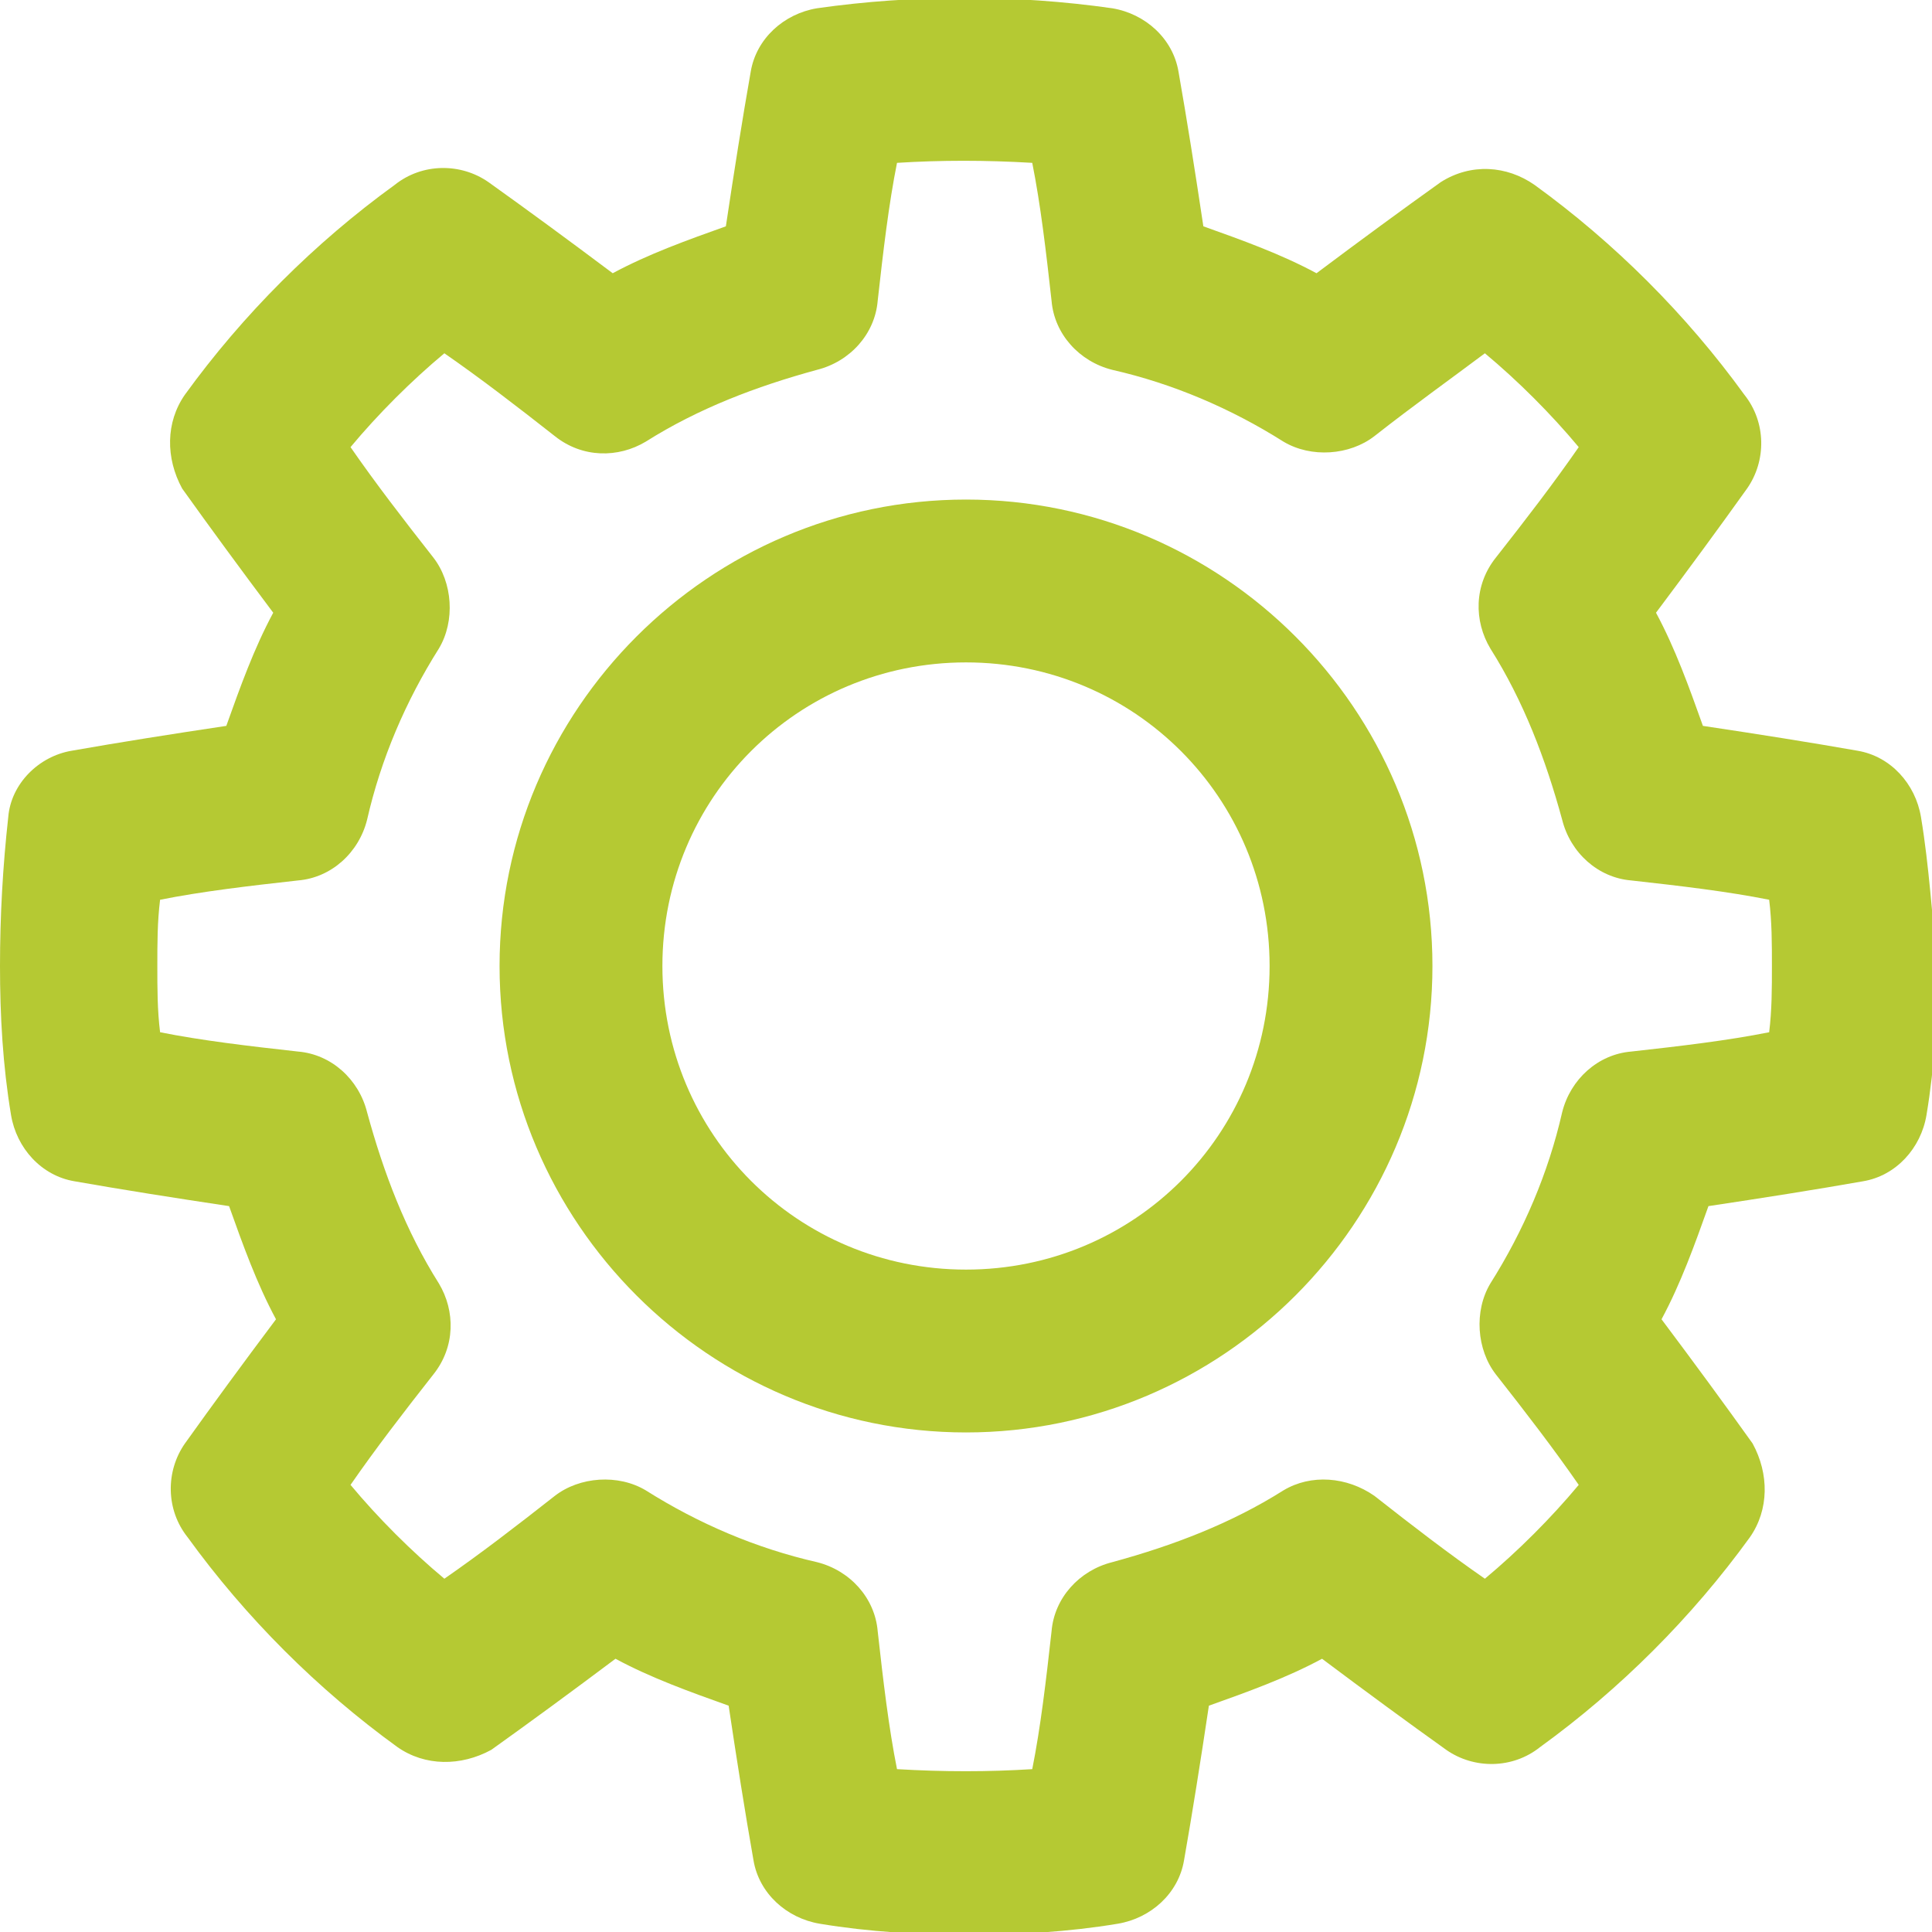
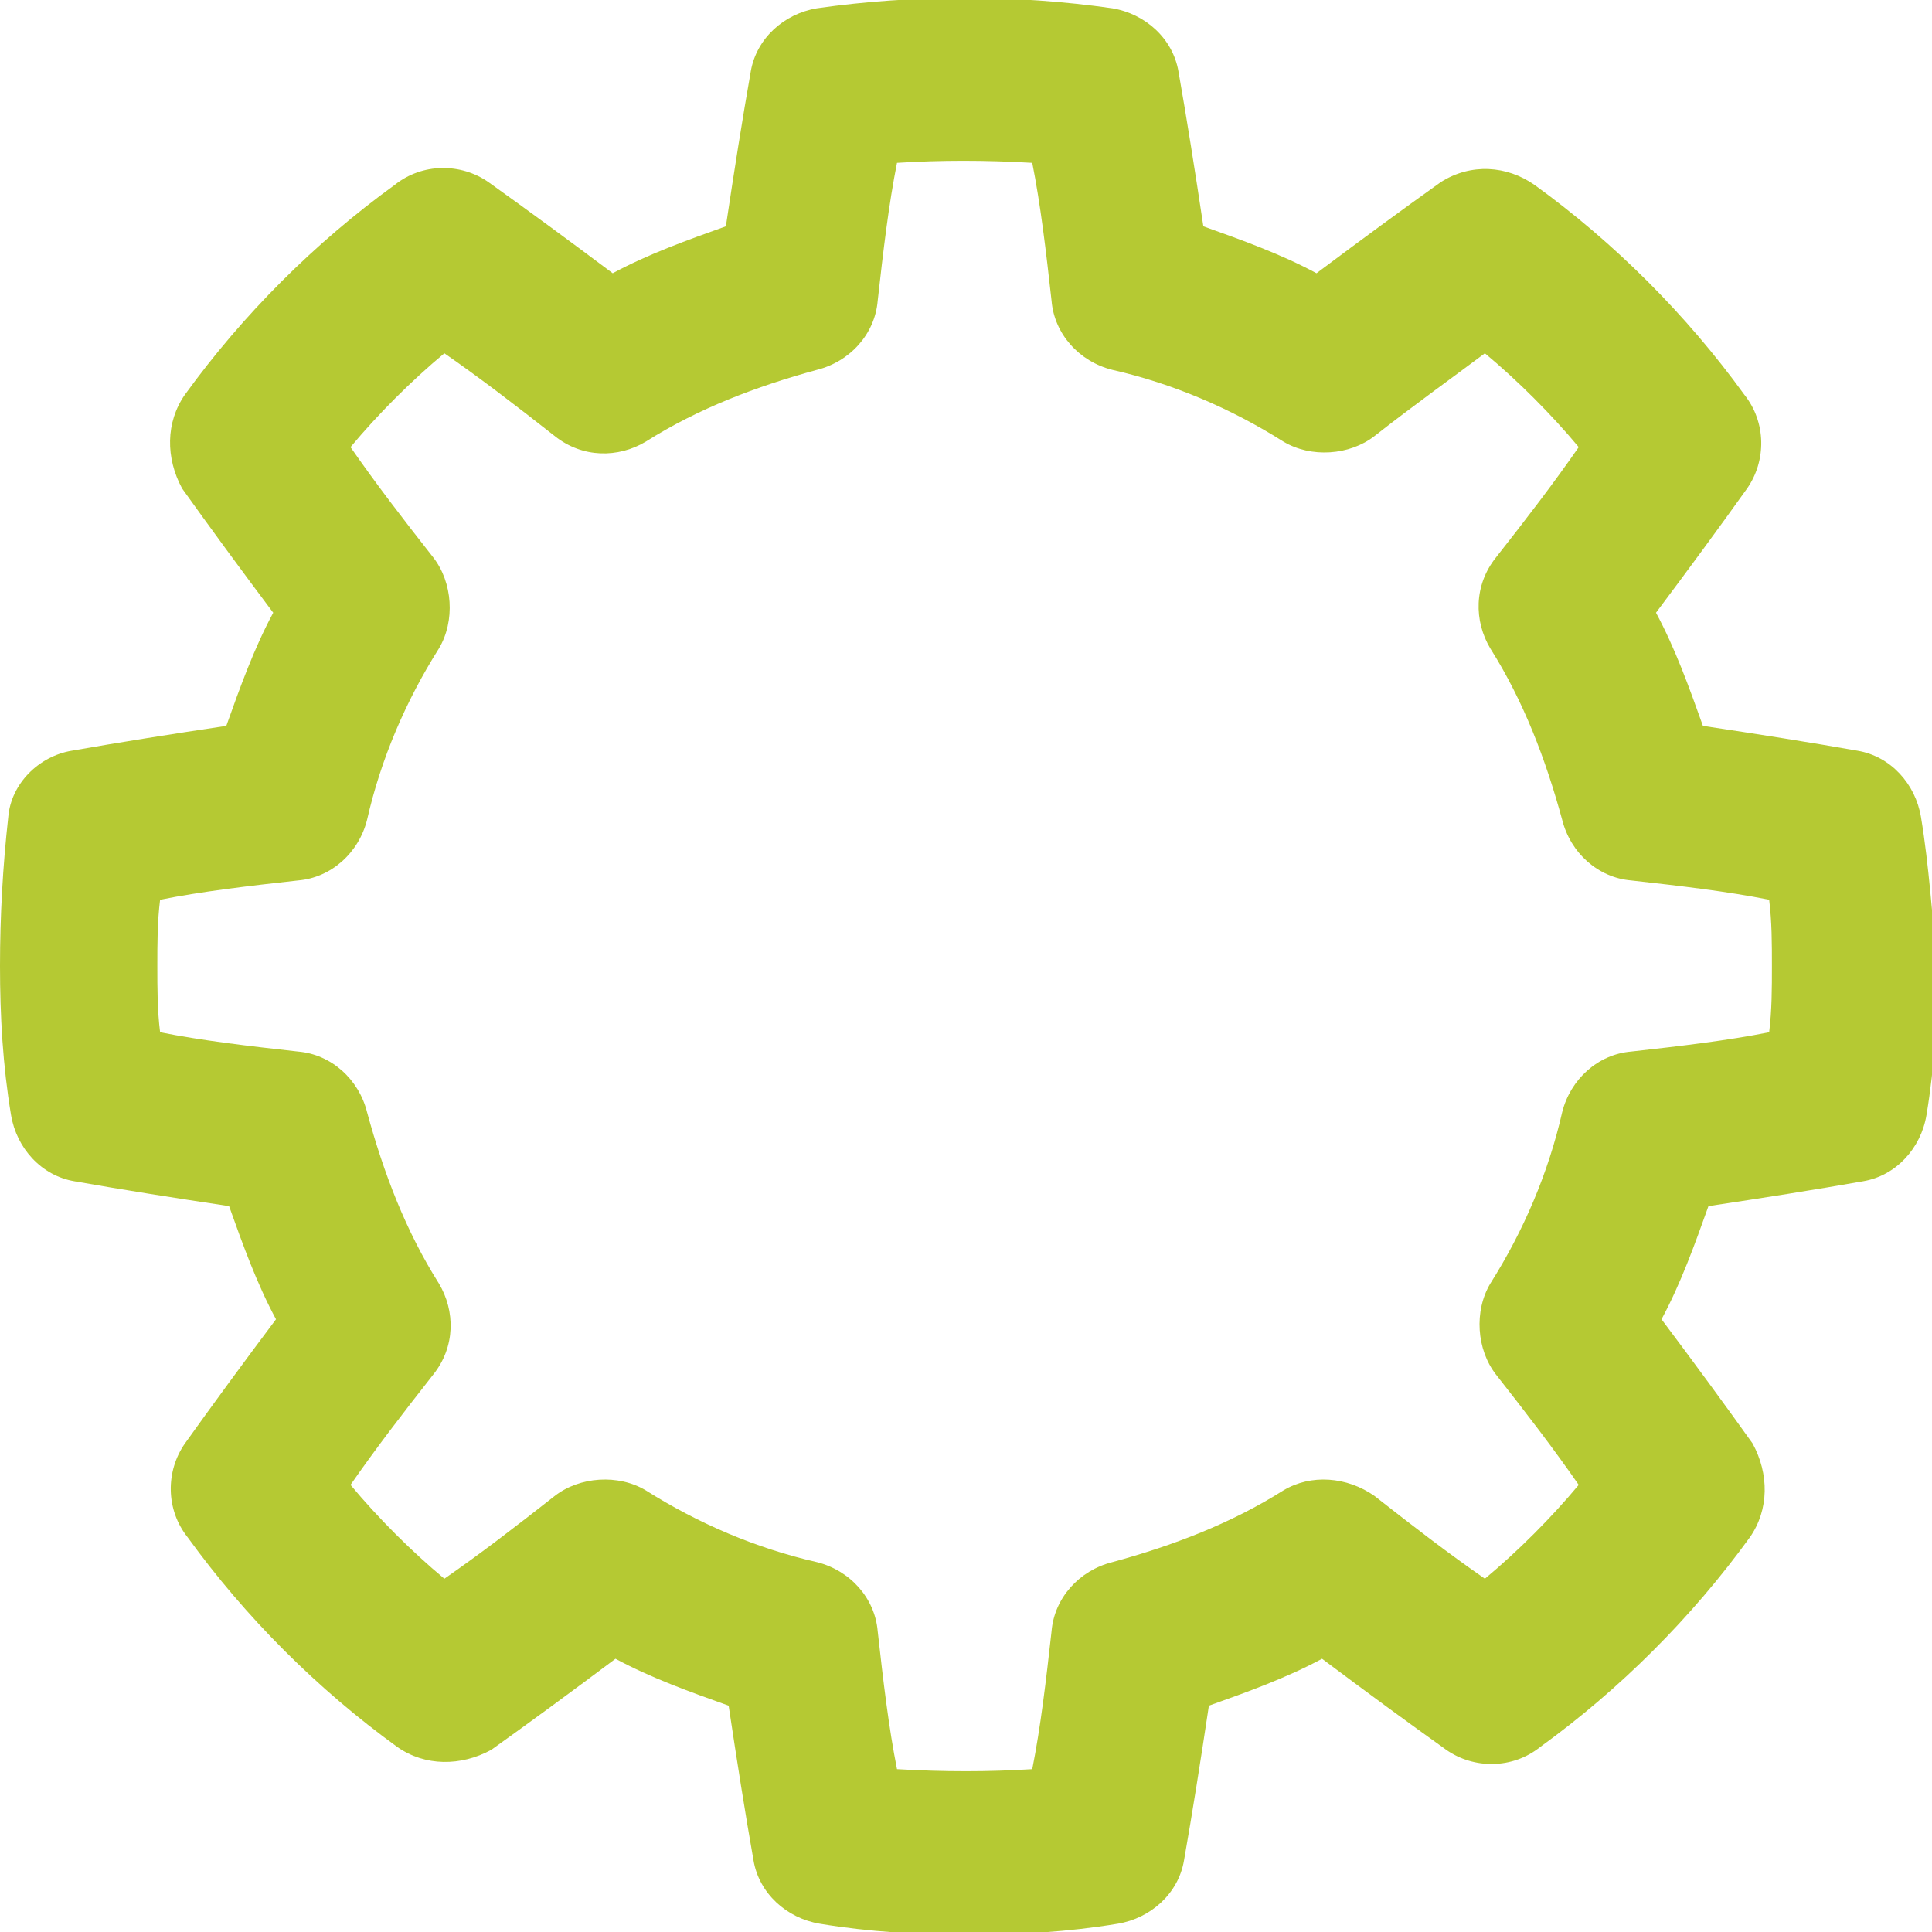
<svg xmlns="http://www.w3.org/2000/svg" fill="#B5C933" version="1.1" id="Calque_1" x="0px" y="0px" viewBox="0 0 70 70" style="enable-background:new 0 0 70 70;" xml:space="preserve">
  <g>
-     <path d="M35,18.1c-9.3,0-16.9,7.6-16.9,16.9S25.7,51.9,35,51.9S51.9,44.3,51.9,35S44.3,18.1,35,18.1z M35,46c-6.1,0-11-4.9-11-11   c0-6.1,4.9-11,11-11c6.1,0,11,4.9,11,11C46,41.1,41.1,46,35,46z" />
    <path d="M69.6,29.6c-0.2-1.2-1.1-2.2-2.3-2.4c-1.7-0.3-3.6-0.6-5.6-0.9c-0.5-1.4-1-2.8-1.7-4.1c1.2-1.6,2.3-3.1,3.3-4.5   c0.7-1,0.7-2.4-0.1-3.4c-2.1-2.9-4.7-5.5-7.6-7.6c-1-0.7-2.3-0.8-3.4-0.1c-1.4,1-2.9,2.1-4.5,3.3c-1.3-0.7-2.7-1.2-4.1-1.7   c-0.3-2-0.6-3.9-0.9-5.6c-0.2-1.2-1.2-2.1-2.4-2.3c-3.5-0.5-7.2-0.5-10.7,0c-1.2,0.2-2.2,1.1-2.4,2.3c-0.3,1.7-0.6,3.6-0.9,5.6   c-1.4,0.5-2.8,1-4.1,1.7c-1.6-1.2-3.1-2.3-4.5-3.3c-1-0.7-2.4-0.7-3.4,0.1c-2.9,2.1-5.5,4.7-7.6,7.6c-0.7,1-0.7,2.3-0.1,3.4   c1,1.4,2.1,2.9,3.3,4.5c-0.7,1.3-1.2,2.7-1.7,4.1c-2,0.3-3.9,0.6-5.6,0.9c-1.2,0.2-2.2,1.2-2.3,2.4C0.1,31.4,0,33.2,0,35   c0,1.8,0.1,3.6,0.4,5.4c0.2,1.2,1.1,2.2,2.3,2.4c1.7,0.3,3.6,0.6,5.6,0.9c0.5,1.4,1,2.8,1.7,4.1c-1.2,1.6-2.3,3.1-3.3,4.5   c-0.7,1-0.7,2.4,0.1,3.4c2.1,2.9,4.7,5.5,7.6,7.6c1,0.7,2.3,0.7,3.4,0.1c1.4-1,2.9-2.1,4.5-3.3c1.3,0.7,2.7,1.2,4.1,1.7   c0.3,2,0.6,3.9,0.9,5.6c0.2,1.2,1.2,2.1,2.4,2.3c1.8,0.3,3.6,0.4,5.4,0.4c1.8,0,3.6-0.1,5.4-0.4c1.2-0.2,2.2-1.1,2.4-2.3   c0.3-1.7,0.6-3.6,0.9-5.6c1.4-0.5,2.8-1,4.1-1.7c1.6,1.2,3.1,2.3,4.5,3.3c1,0.7,2.4,0.7,3.4-0.1c2.9-2.1,5.5-4.7,7.6-7.6   c0.7-1,0.7-2.3,0.1-3.4c-1-1.4-2.1-2.9-3.3-4.5c0.7-1.3,1.2-2.7,1.7-4.1c2-0.3,3.9-0.6,5.6-0.9c1.2-0.2,2.1-1.2,2.3-2.4   c0.3-1.8,0.4-3.6,0.4-5.4C70,33.2,69.9,31.4,69.6,29.6z M64.1,37.4c-1.5,0.3-3.2,0.5-5,0.7c-1.2,0.1-2.2,1-2.5,2.2   c-0.5,2.2-1.4,4.3-2.6,6.2c-0.6,1-0.5,2.4,0.2,3.3c1.1,1.4,2.1,2.7,3,4c-1,1.2-2.2,2.4-3.4,3.4c-1.3-0.9-2.6-1.9-4-3   c-1-0.7-2.3-0.8-3.3-0.2c-1.9,1.2-4,2-6.2,2.6c-1.2,0.3-2.1,1.3-2.2,2.5c-0.2,1.8-0.4,3.5-0.7,5c-1.6,0.1-3.2,0.1-4.9,0   c-0.3-1.5-0.5-3.2-0.7-5c-0.1-1.2-1-2.2-2.2-2.5c-2.2-0.5-4.3-1.4-6.2-2.6c-1-0.6-2.4-0.5-3.3,0.2c-1.4,1.1-2.7,2.1-4,3   c-1.2-1-2.4-2.2-3.4-3.4c0.9-1.3,1.9-2.6,3-4c0.8-1,0.8-2.3,0.2-3.3c-1.2-1.9-2-4-2.6-6.2c-0.3-1.2-1.3-2.1-2.5-2.2   c-1.8-0.2-3.5-0.4-5-0.7c-0.1-0.8-0.1-1.6-0.1-2.4c0-0.8,0-1.6,0.1-2.4c1.5-0.3,3.2-0.5,5-0.7c1.2-0.1,2.2-1,2.5-2.2   c0.5-2.2,1.4-4.3,2.6-6.2c0.6-1,0.5-2.4-0.2-3.3c-1.1-1.4-2.1-2.7-3-4c1-1.2,2.2-2.4,3.4-3.4c1.3,0.9,2.6,1.9,4,3   c1,0.8,2.3,0.8,3.3,0.2c1.9-1.2,4-2,6.2-2.6c1.2-0.3,2.1-1.3,2.2-2.5c0.2-1.8,0.4-3.5,0.7-5c1.6-0.1,3.2-0.1,4.9,0   c0.3,1.5,0.5,3.2,0.7,5c0.1,1.2,1,2.2,2.2,2.5c2.2,0.5,4.3,1.4,6.2,2.6c1,0.6,2.4,0.5,3.3-0.2c1.4-1.1,2.8-2.1,4-3   c1.2,1,2.4,2.2,3.4,3.4c-0.9,1.3-1.9,2.6-3,4c-0.8,1-0.8,2.3-0.2,3.3c1.2,1.9,2,4,2.6,6.2c0.3,1.2,1.3,2.1,2.5,2.2   c1.8,0.2,3.5,0.4,5,0.7c0.1,0.8,0.1,1.6,0.1,2.4C64.2,35.8,64.2,36.6,64.1,37.4z" />
  </g>
</svg>